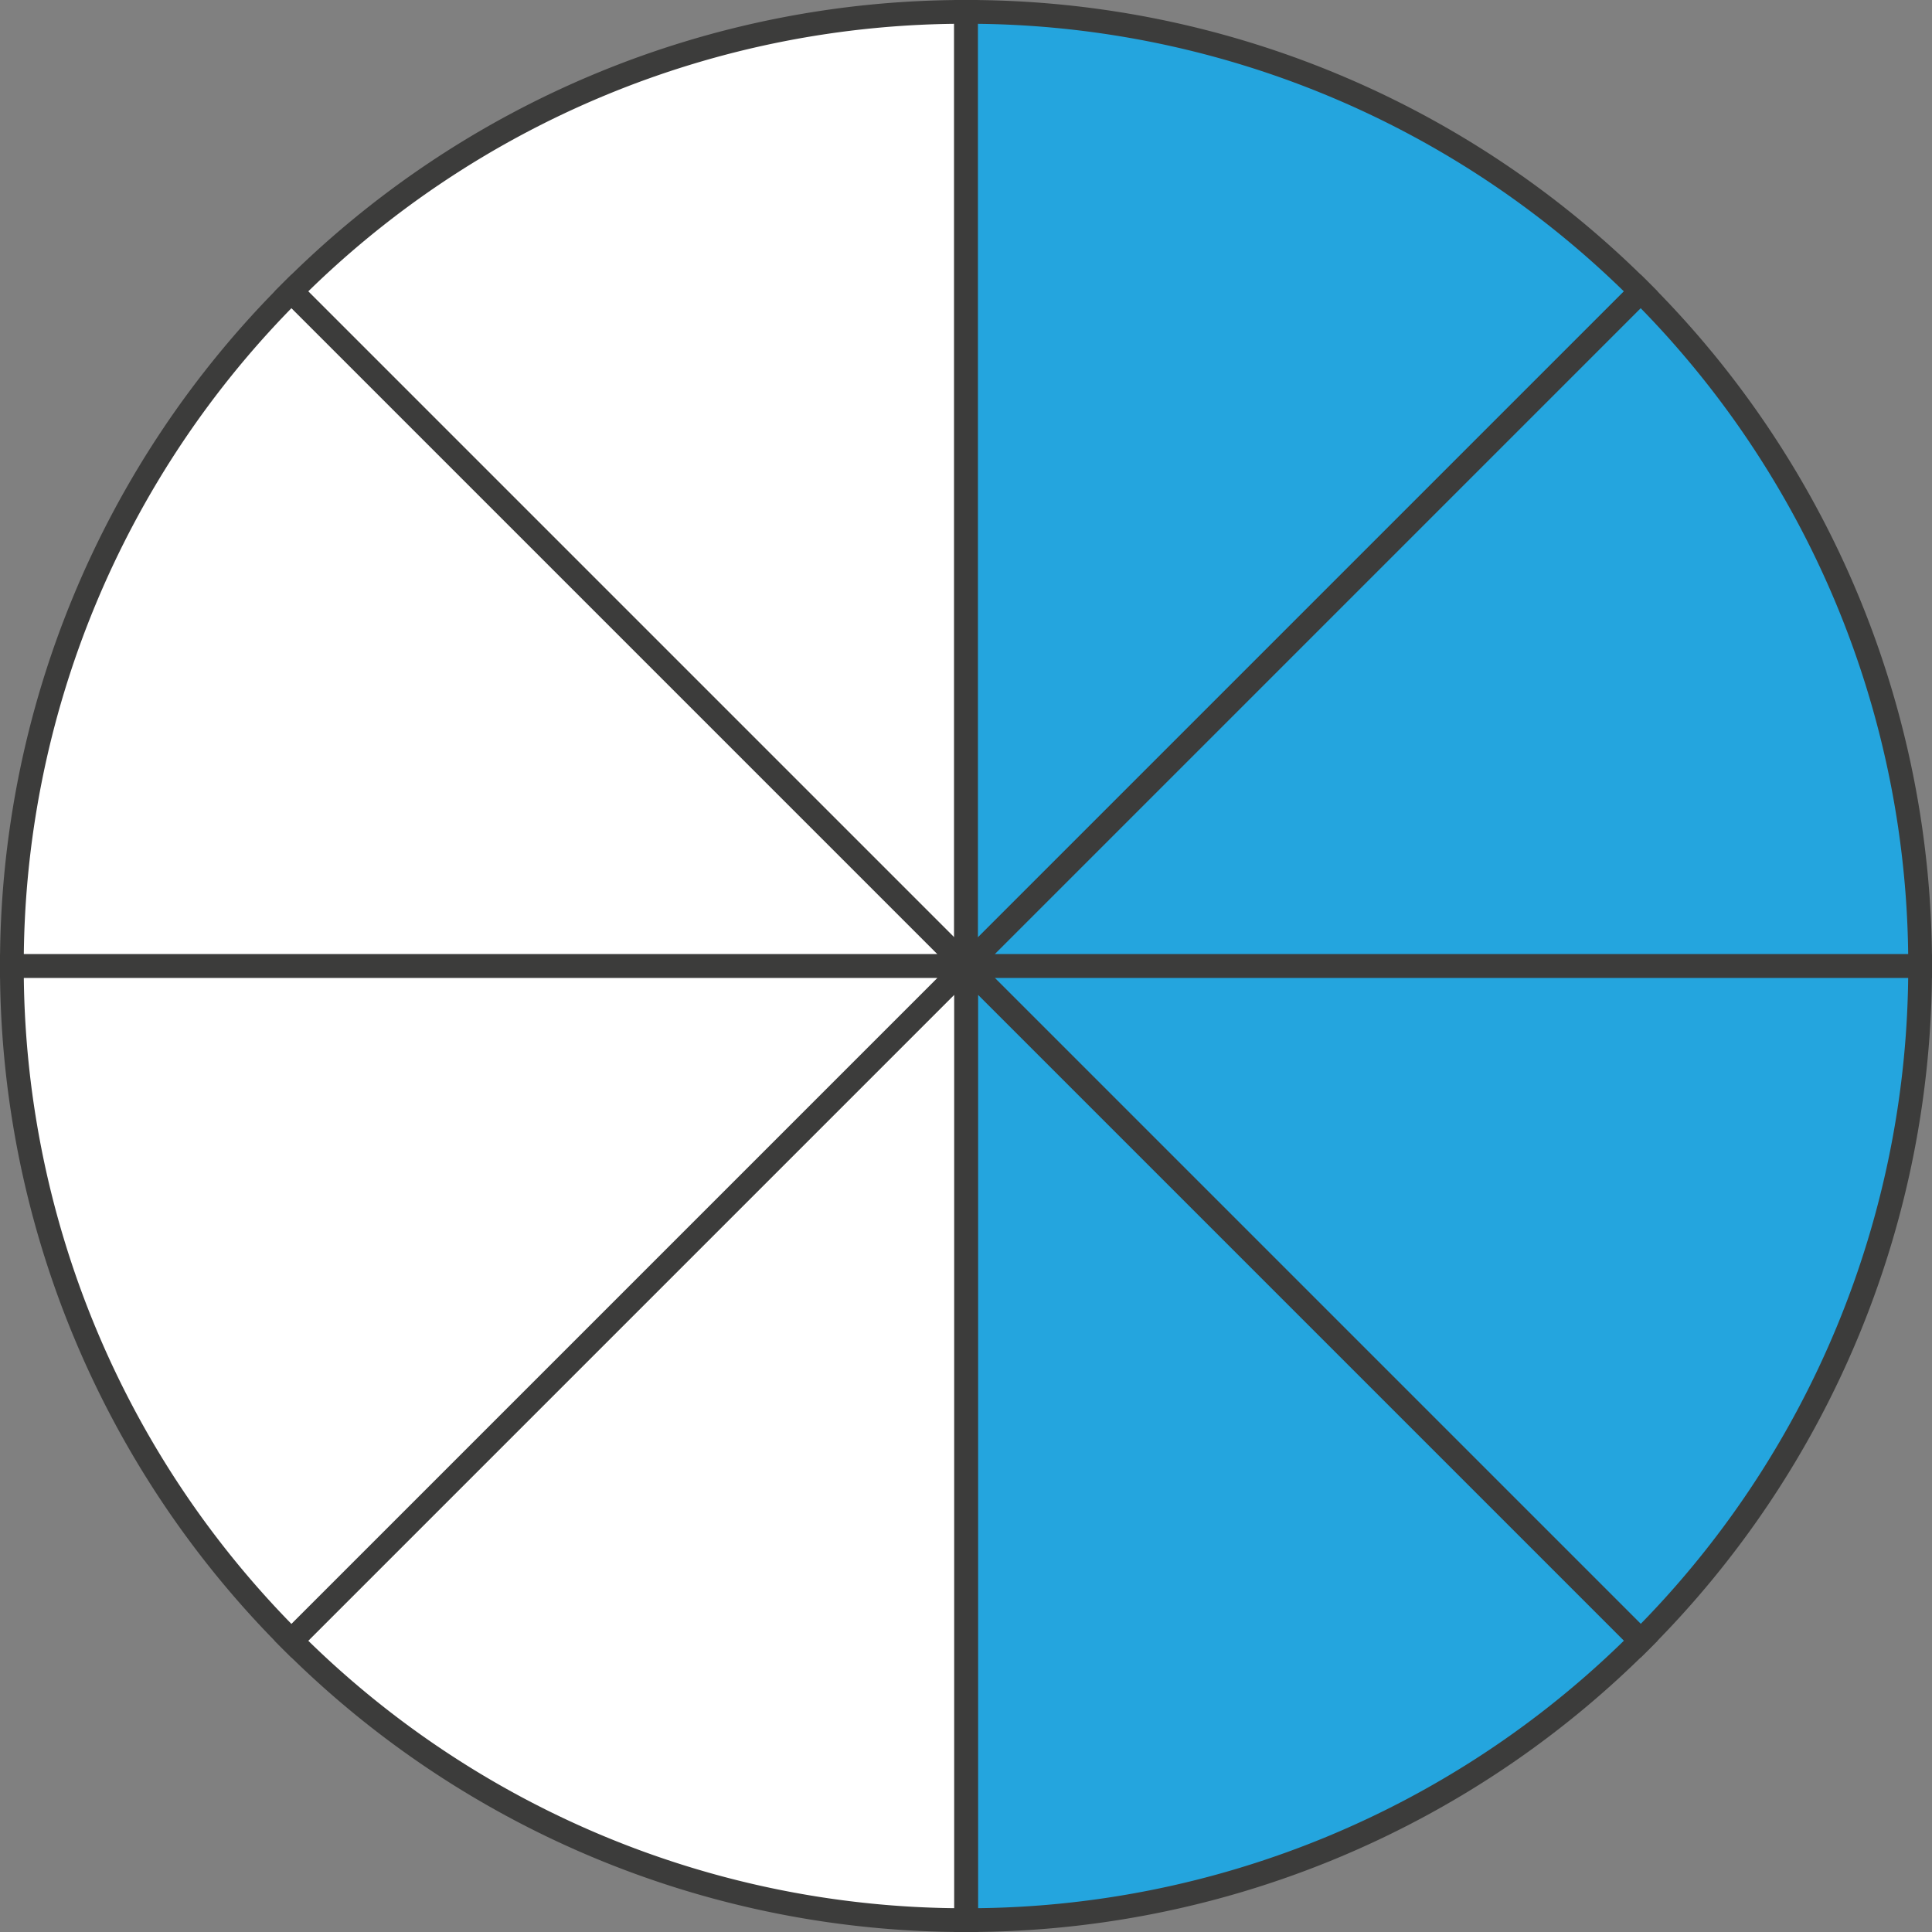
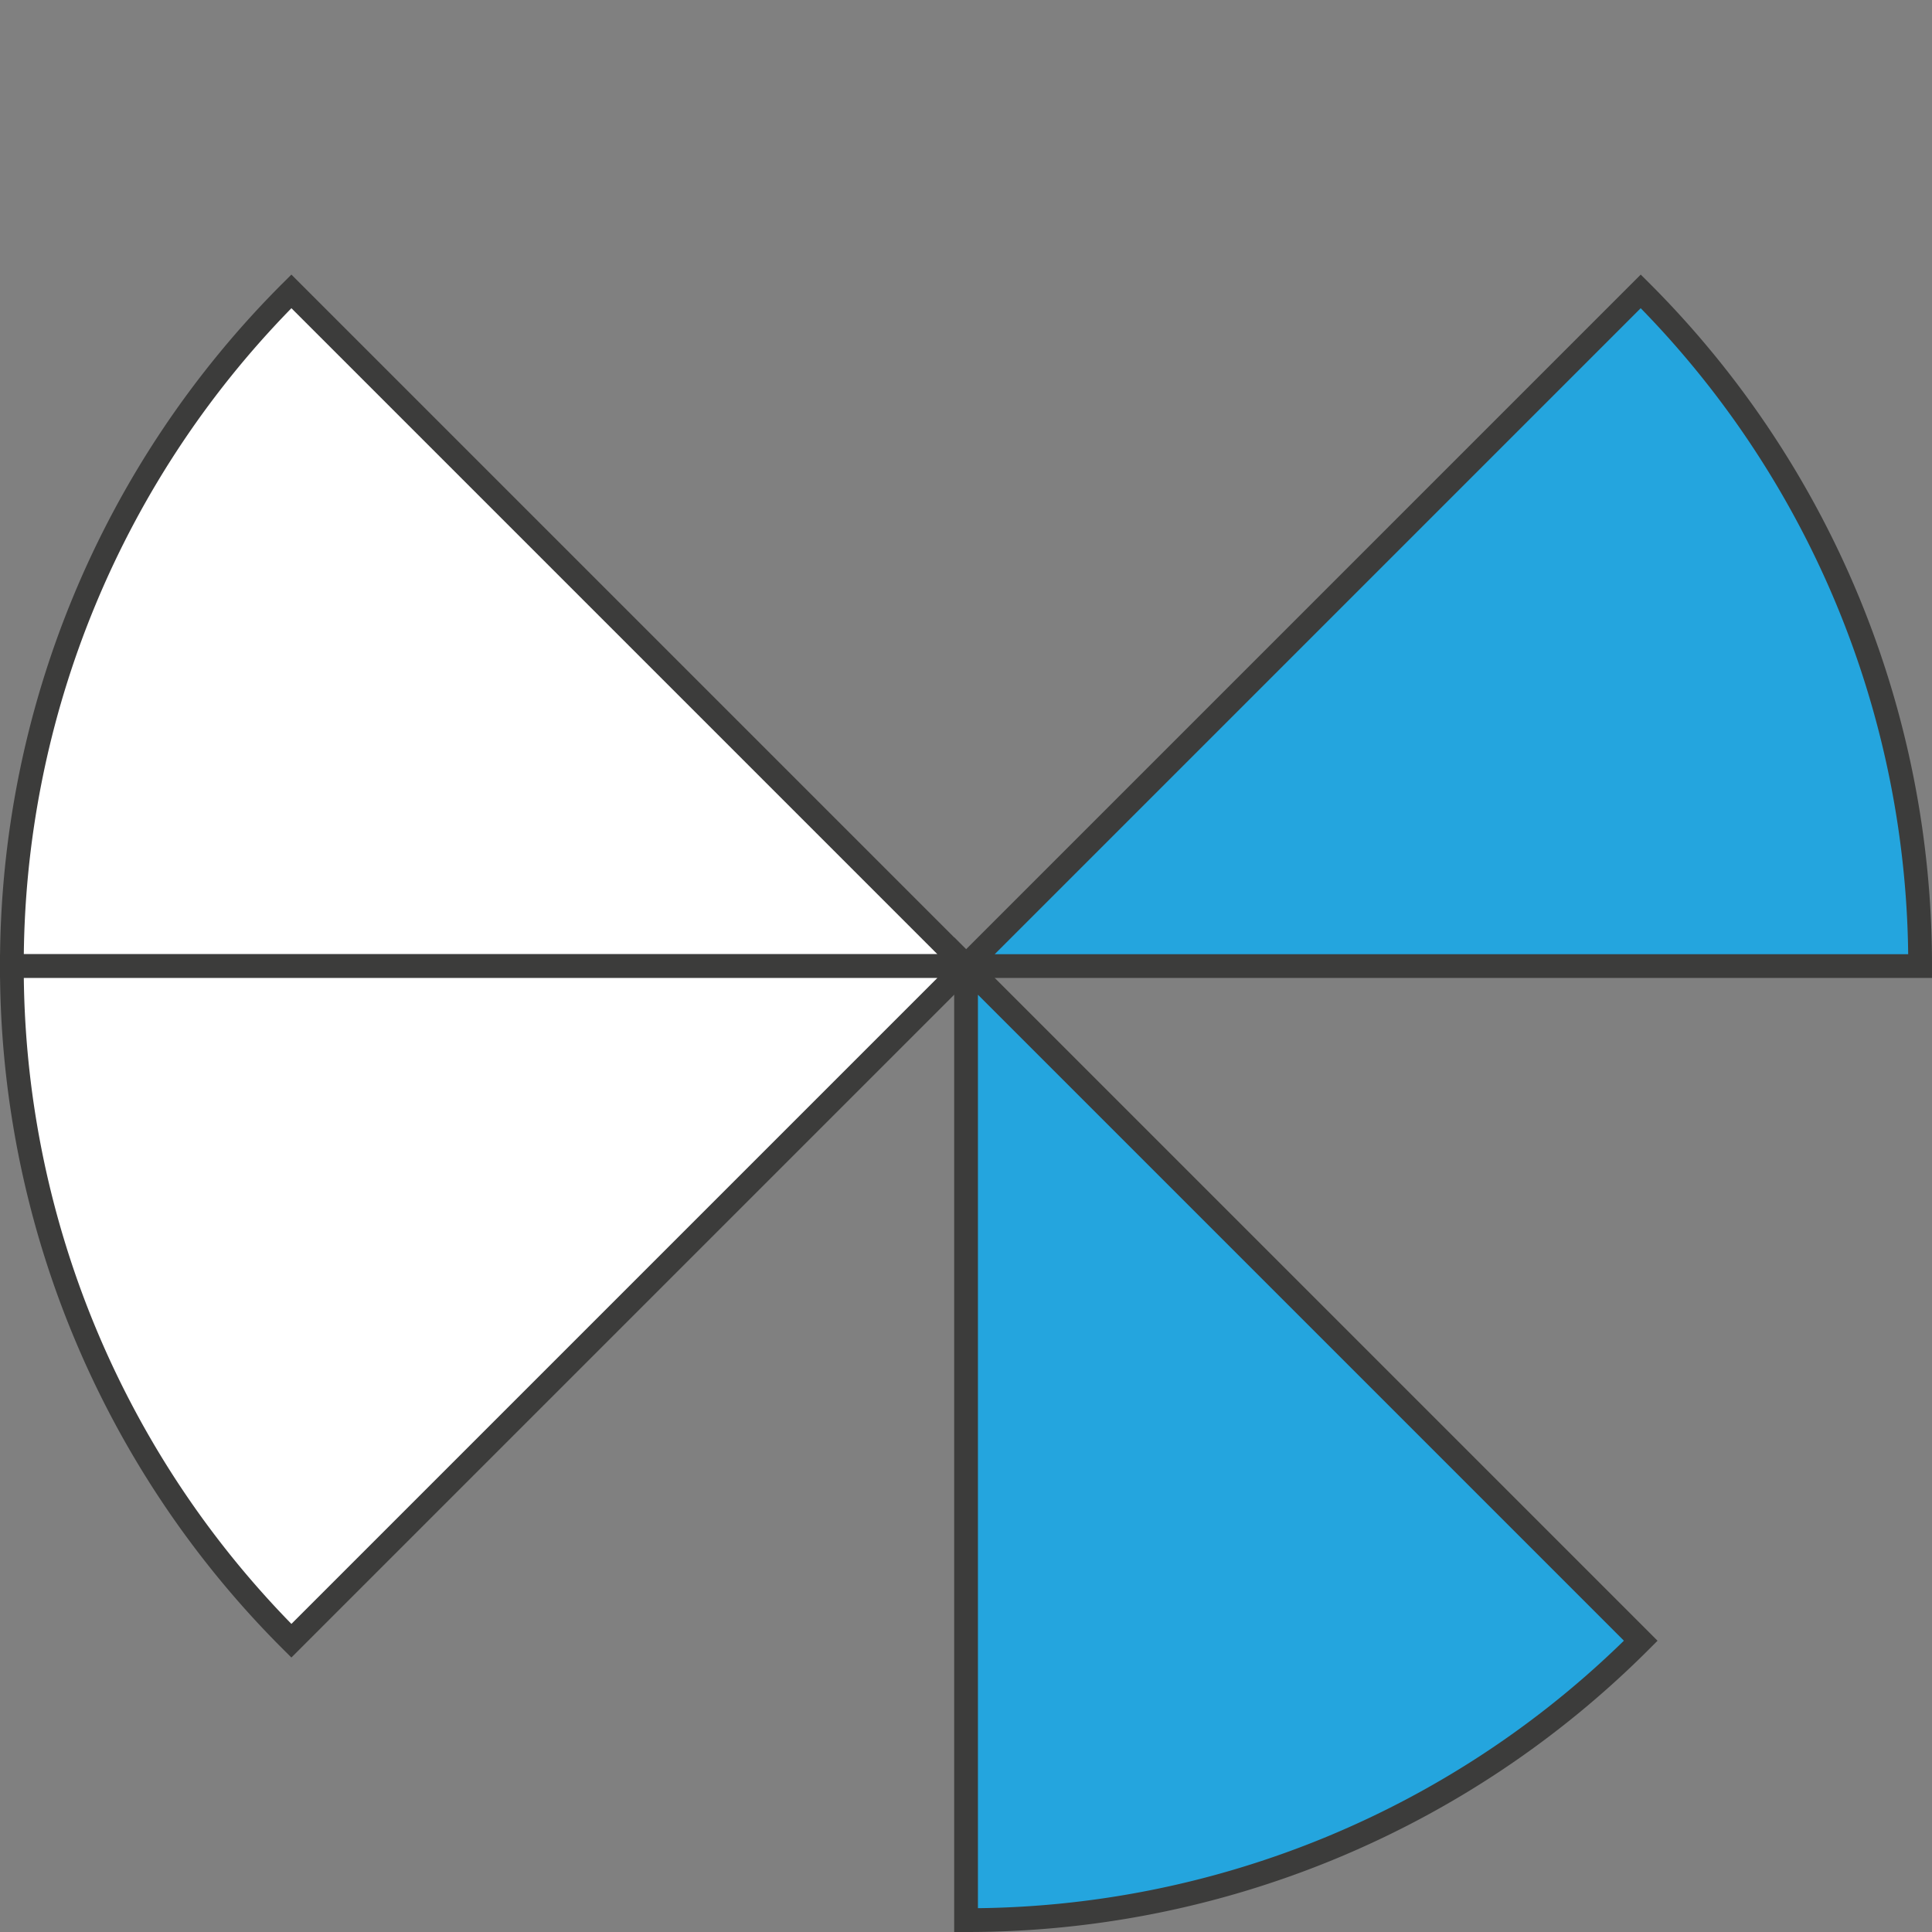
<svg xmlns="http://www.w3.org/2000/svg" width="57.38mm" height="57.38mm" viewBox="0 0 162.65 162.65">
  <rect x="0" y="0" width="162.65" height="162.65" fill="#808080" stroke="none" />
  <defs>
    <style>.cls-1{fill:#fff;}.cls-1,.cls-2{stroke:#3c3c3b;stroke-miterlimit:10;stroke-width:2px;}.cls-2{fill:#24a5de;}</style>
  </defs>
  <g id="Слой_2" data-name="Слой 2">
    <g id="Слой_1-2" data-name="Слой 1">
-       <path class="cls-1" d="M24.53,24.53l56.8,56.8V1A80.06,80.06,0,0,0,24.53,24.53Z" />
-       <path class="cls-2" d="M138.13,24.53A80.07,80.07,0,0,0,81.33,1V81.33Z" />
      <path class="cls-2" d="M81.33,81.33h80.32a80.09,80.09,0,0,0-23.52-56.8Z" />
-       <path class="cls-2" d="M81.33,81.33l56.8,56.8a80.11,80.11,0,0,0,23.52-56.8Z" />
      <path class="cls-2" d="M81.33,81.33v80.32a80.11,80.11,0,0,0,56.8-23.52Z" />
-       <path class="cls-1" d="M24.53,138.13a80.09,80.09,0,0,0,56.8,23.52V81.33Z" />
      <path class="cls-1" d="M24.53,24.53A80.06,80.06,0,0,0,1,81.33H81.33Z" />
      <path class="cls-1" d="M81.33,81.33H1a80.07,80.07,0,0,0,23.53,56.8Z" />
    </g>
  </g>
</svg>